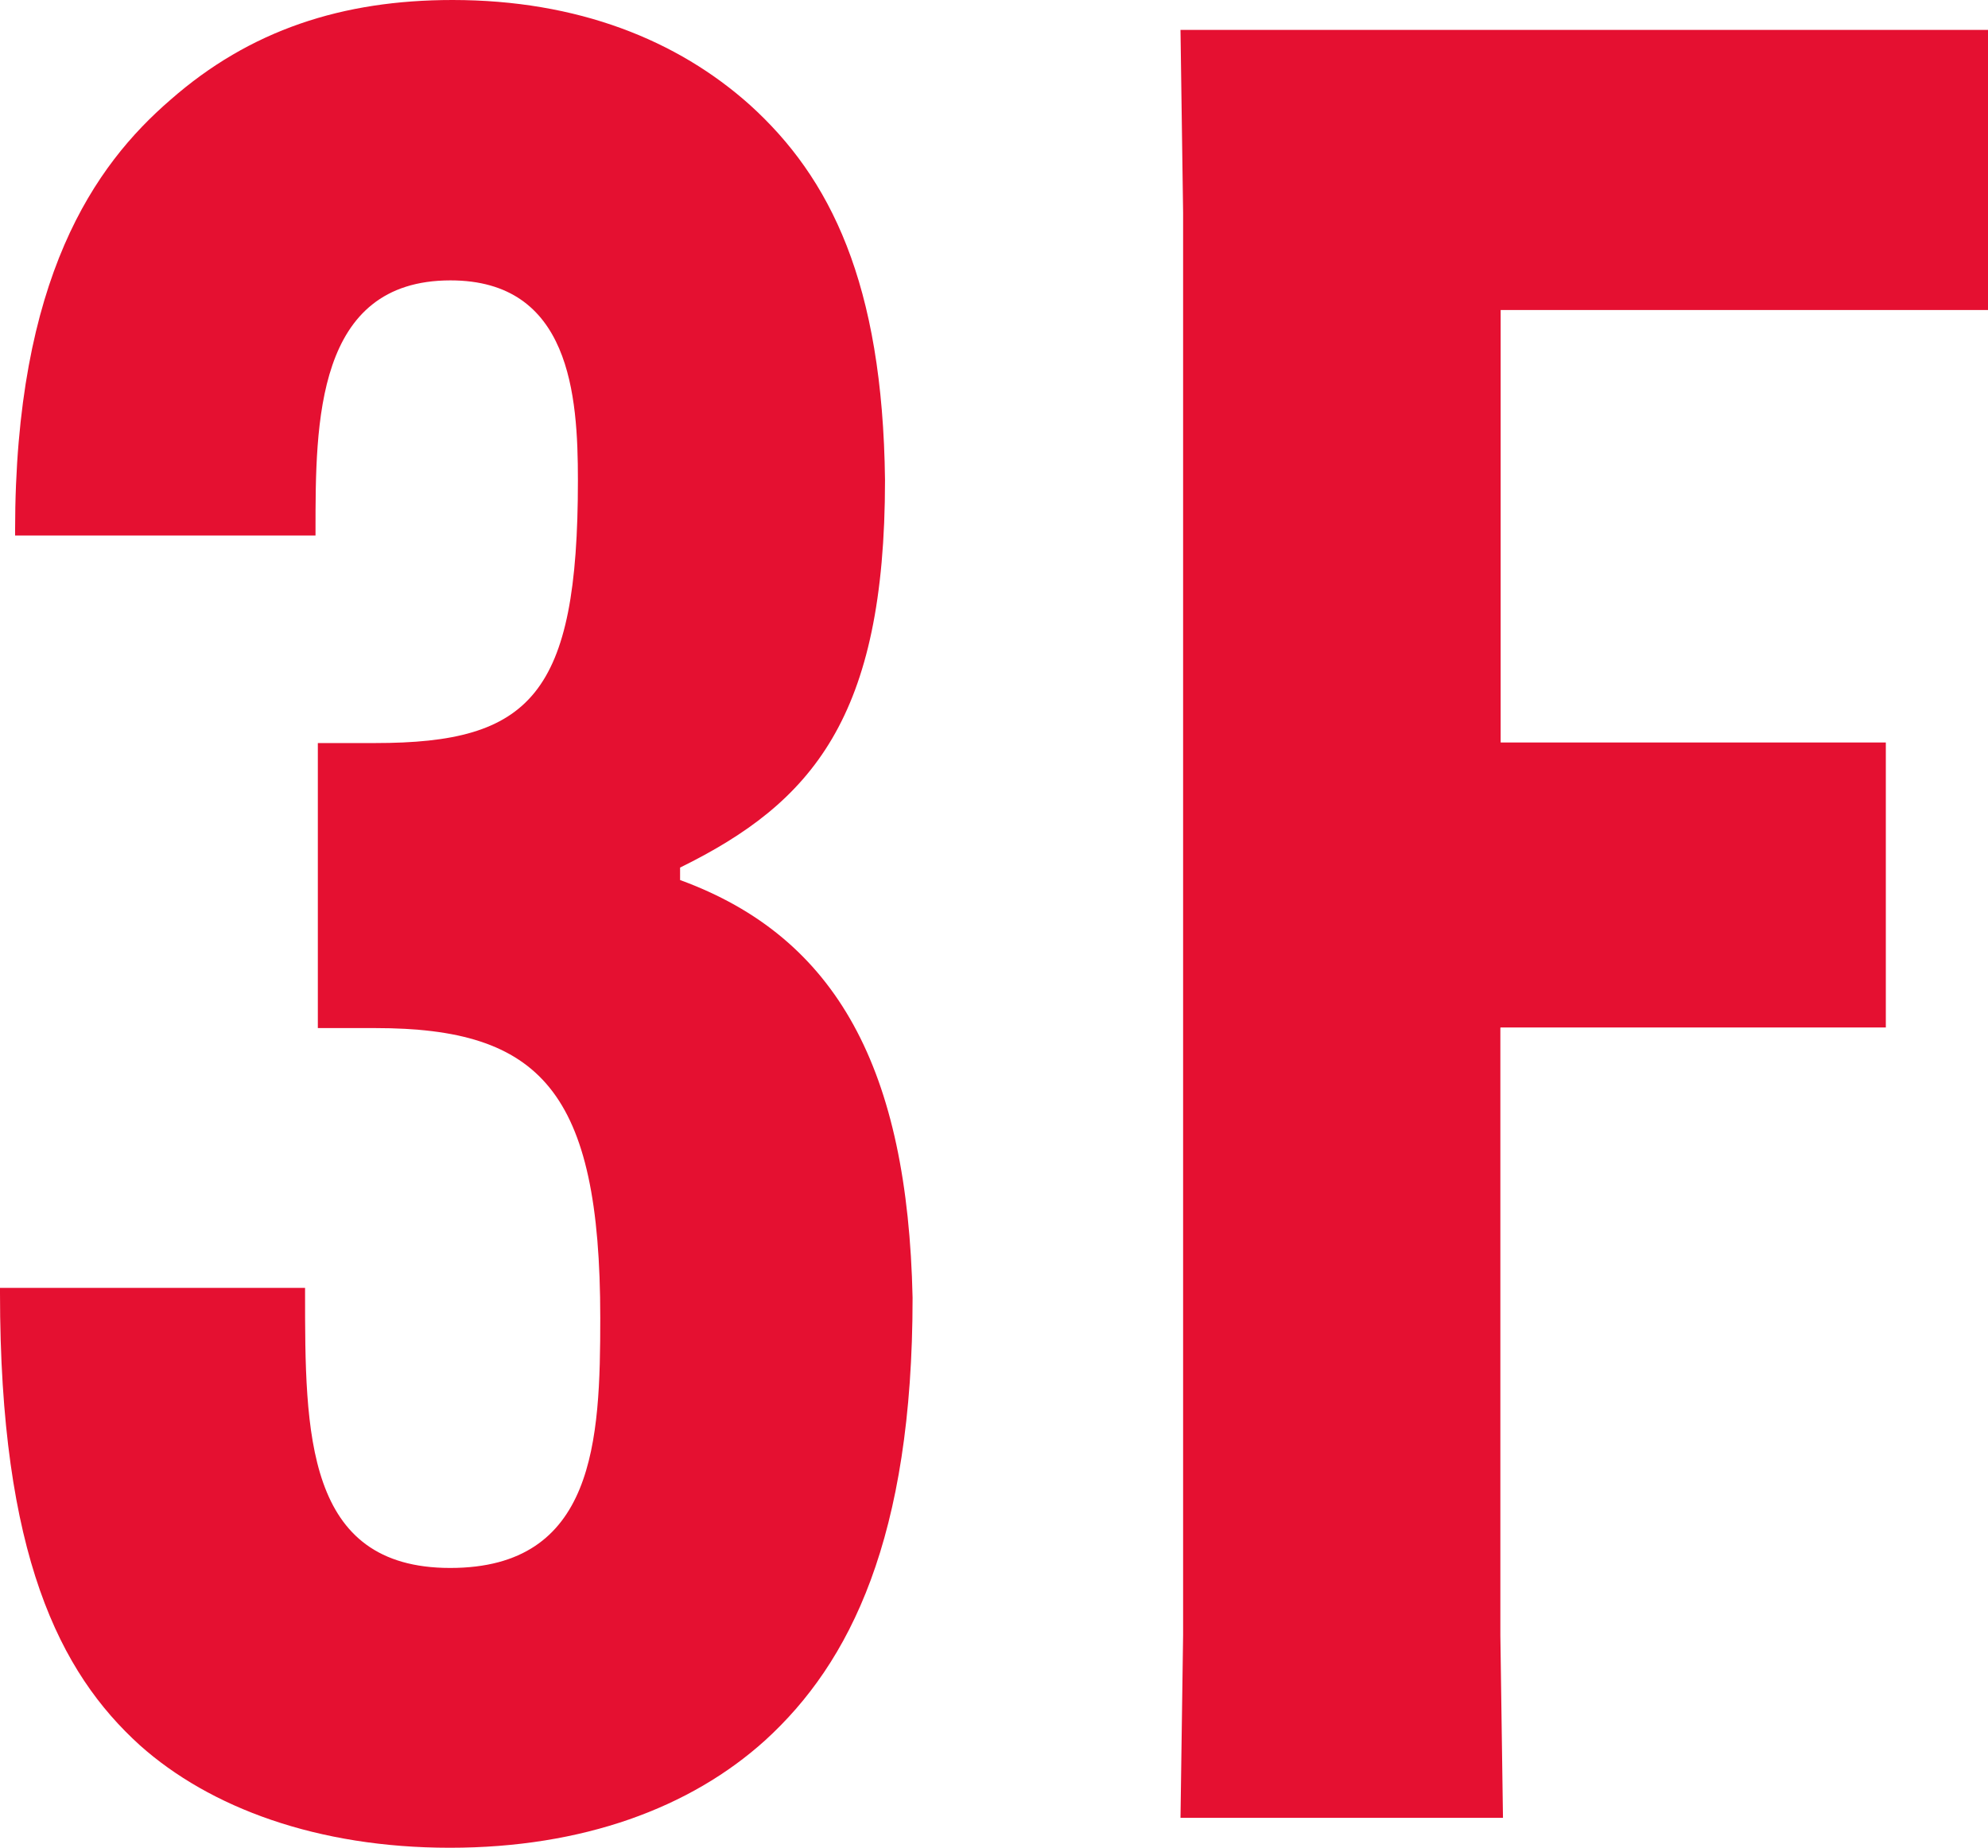
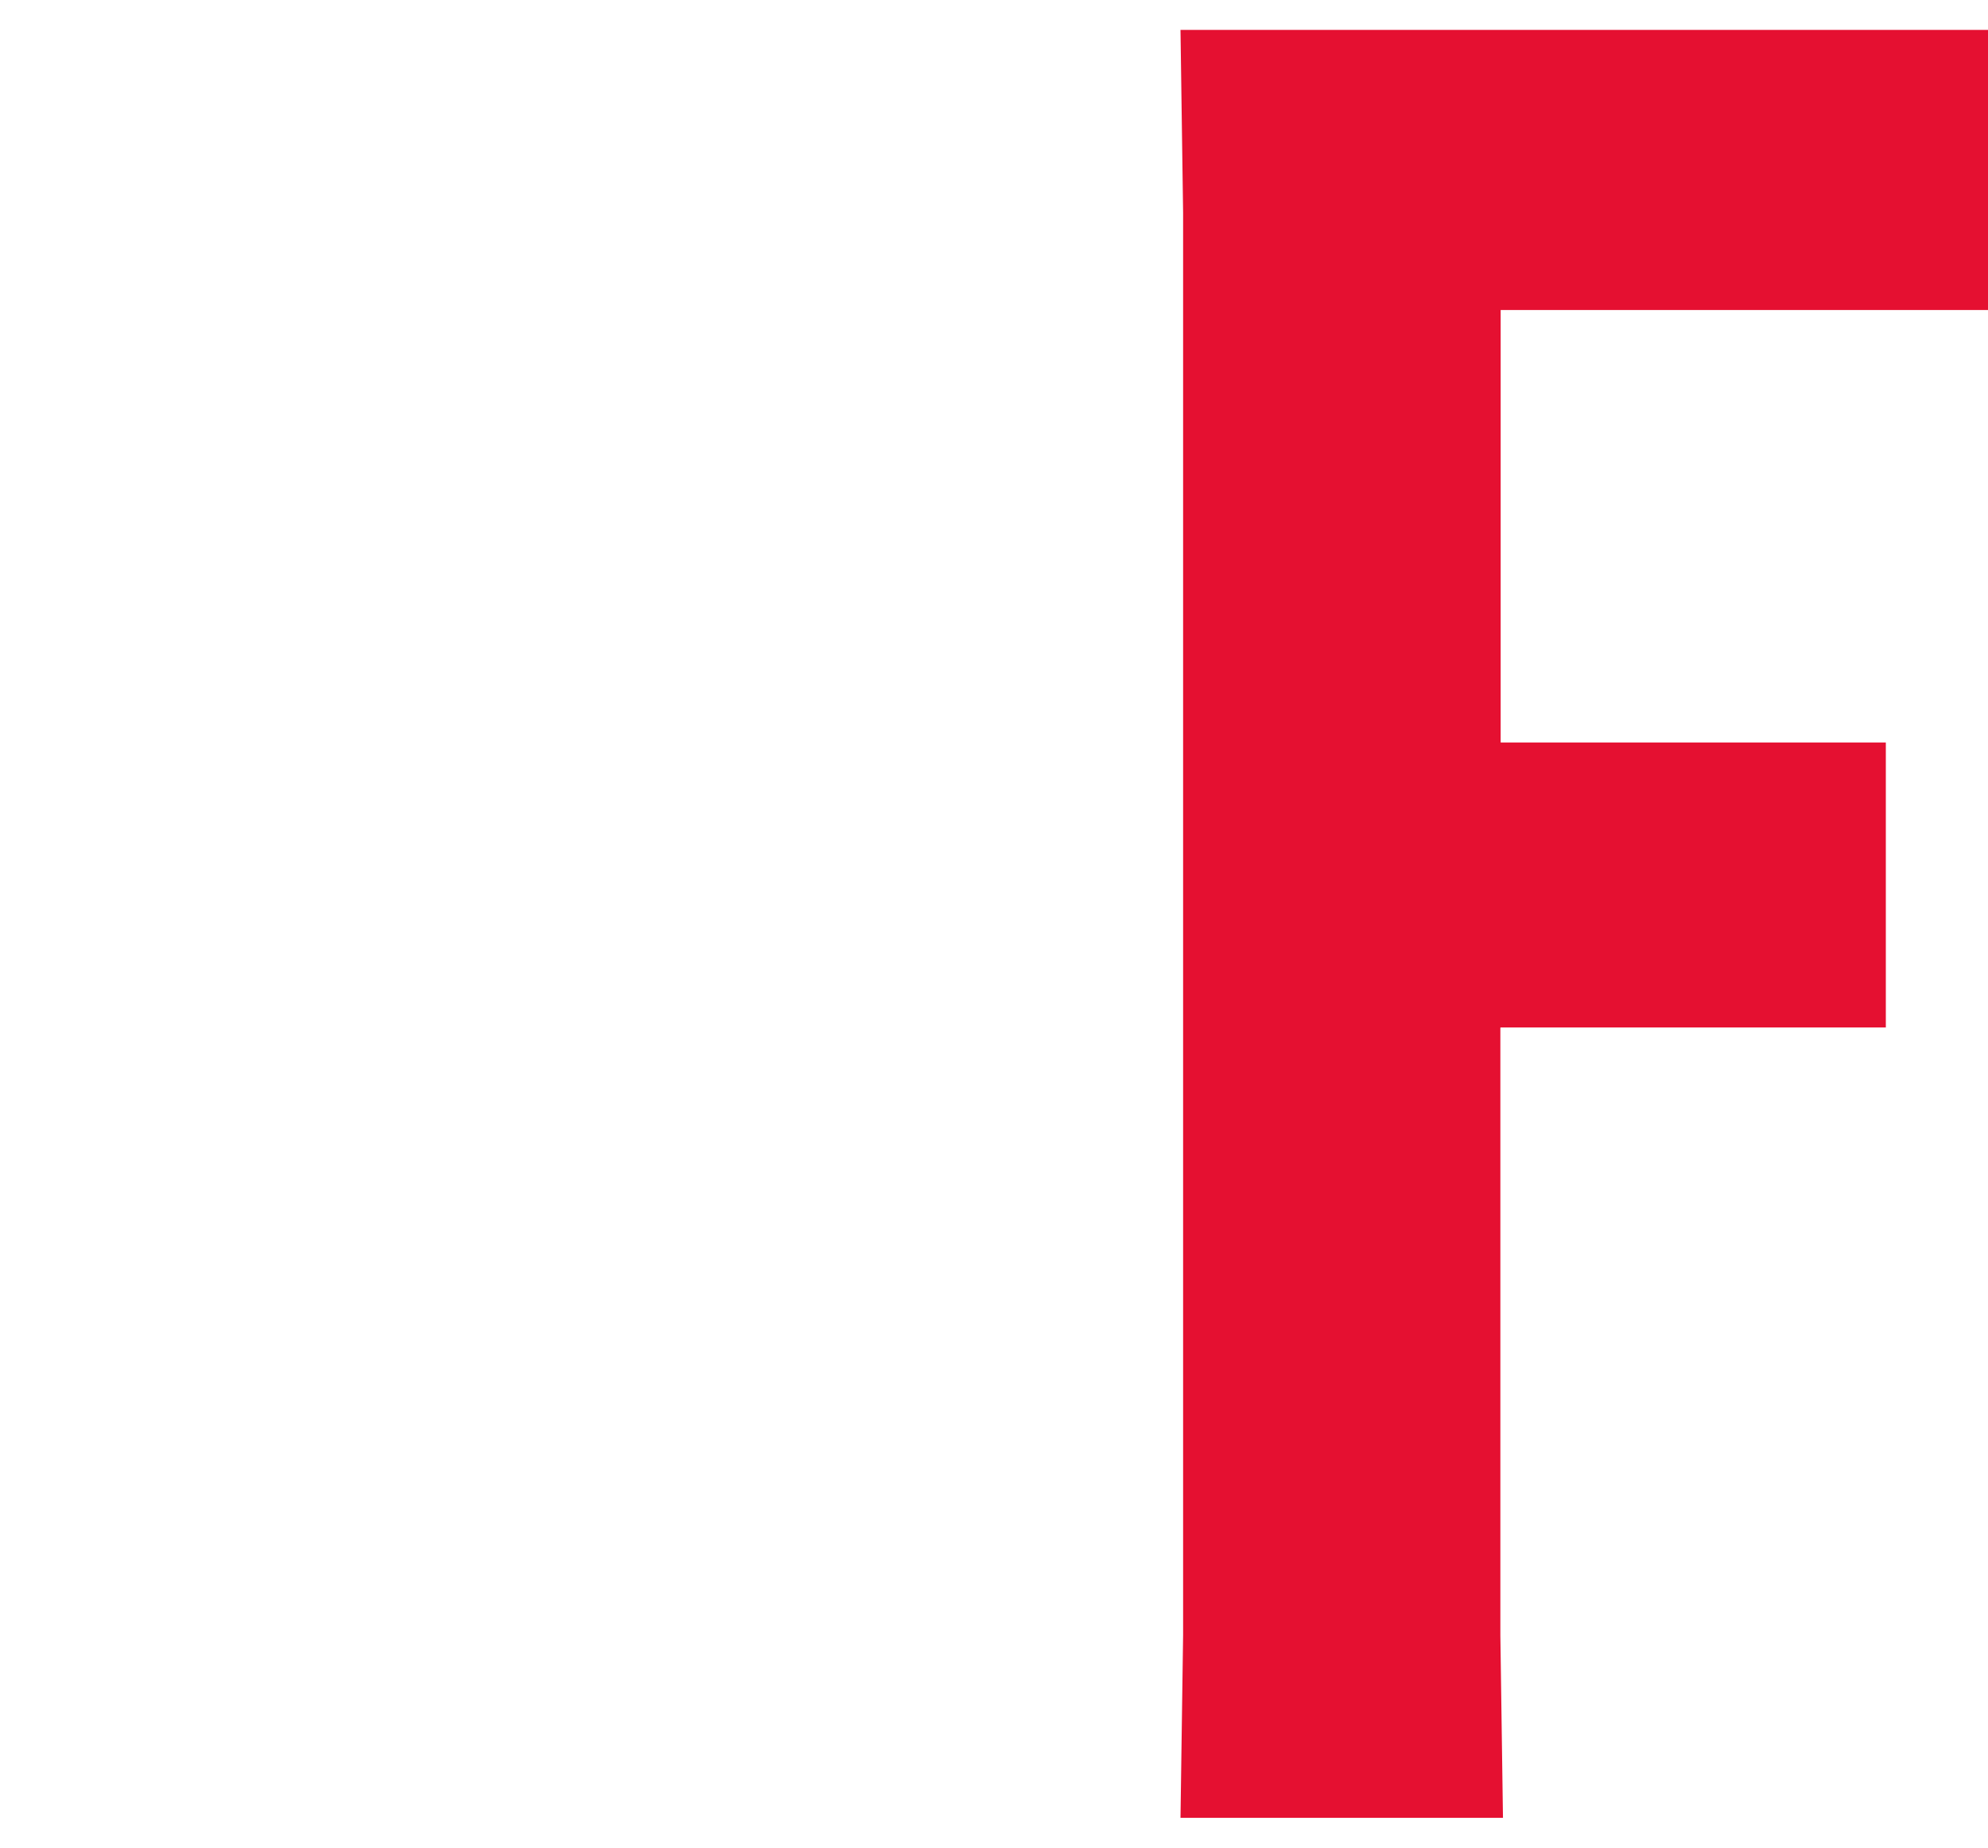
<svg xmlns="http://www.w3.org/2000/svg" id="_レイヤー_2" data-name="レイヤー 2" viewBox="0 0 68.49 63.67">
  <defs>
    <style>
      .cls-1 {
        fill: #e51031;
      }
    </style>
  </defs>
  <g id="_文字" data-name="文字">
    <g>
-       <path class="cls-1" d="m10.51,44.37v.17c0,4.82,0,9.48,5,9.48s5.17-4.39,5.17-8.61c0-7.84-2.07-9.99-7.75-9.99h-1.98v-9.82h1.98c5.34,0,6.98-1.64,6.98-9.05,0-2.93-.26-6.89-4.39-6.89-4.65,0-4.65,4.91-4.65,8.62v.17H.52v-.17C.52,9.56,3.27,5.69,5.86,3.45,8.61,1.03,11.8,0,15.59,0c4.31,0,7.75,1.38,10.25,3.62,2.76,2.5,4.57,6.12,4.65,12.92,0,8.18-2.5,11.11-7.06,13.35v.43c5.43,1.98,7.84,6.55,8.01,14.39,0,8.27-2.15,12.58-5.08,15.25-2.58,2.33-6.29,3.7-10.86,3.7s-8.27-1.38-10.68-3.53c-2.76-2.5-4.82-6.55-4.82-15.59v-.17h10.51Z" />
      <path class="cls-1" d="m51.69,35.41v20.93l.09,6.29h-11.11l.09-6.29V7.32l-.09-6.29h27.83v9.65h-16.8v14.9h13.27v9.82h-13.27Z" />
    </g>
  </g>
</svg>